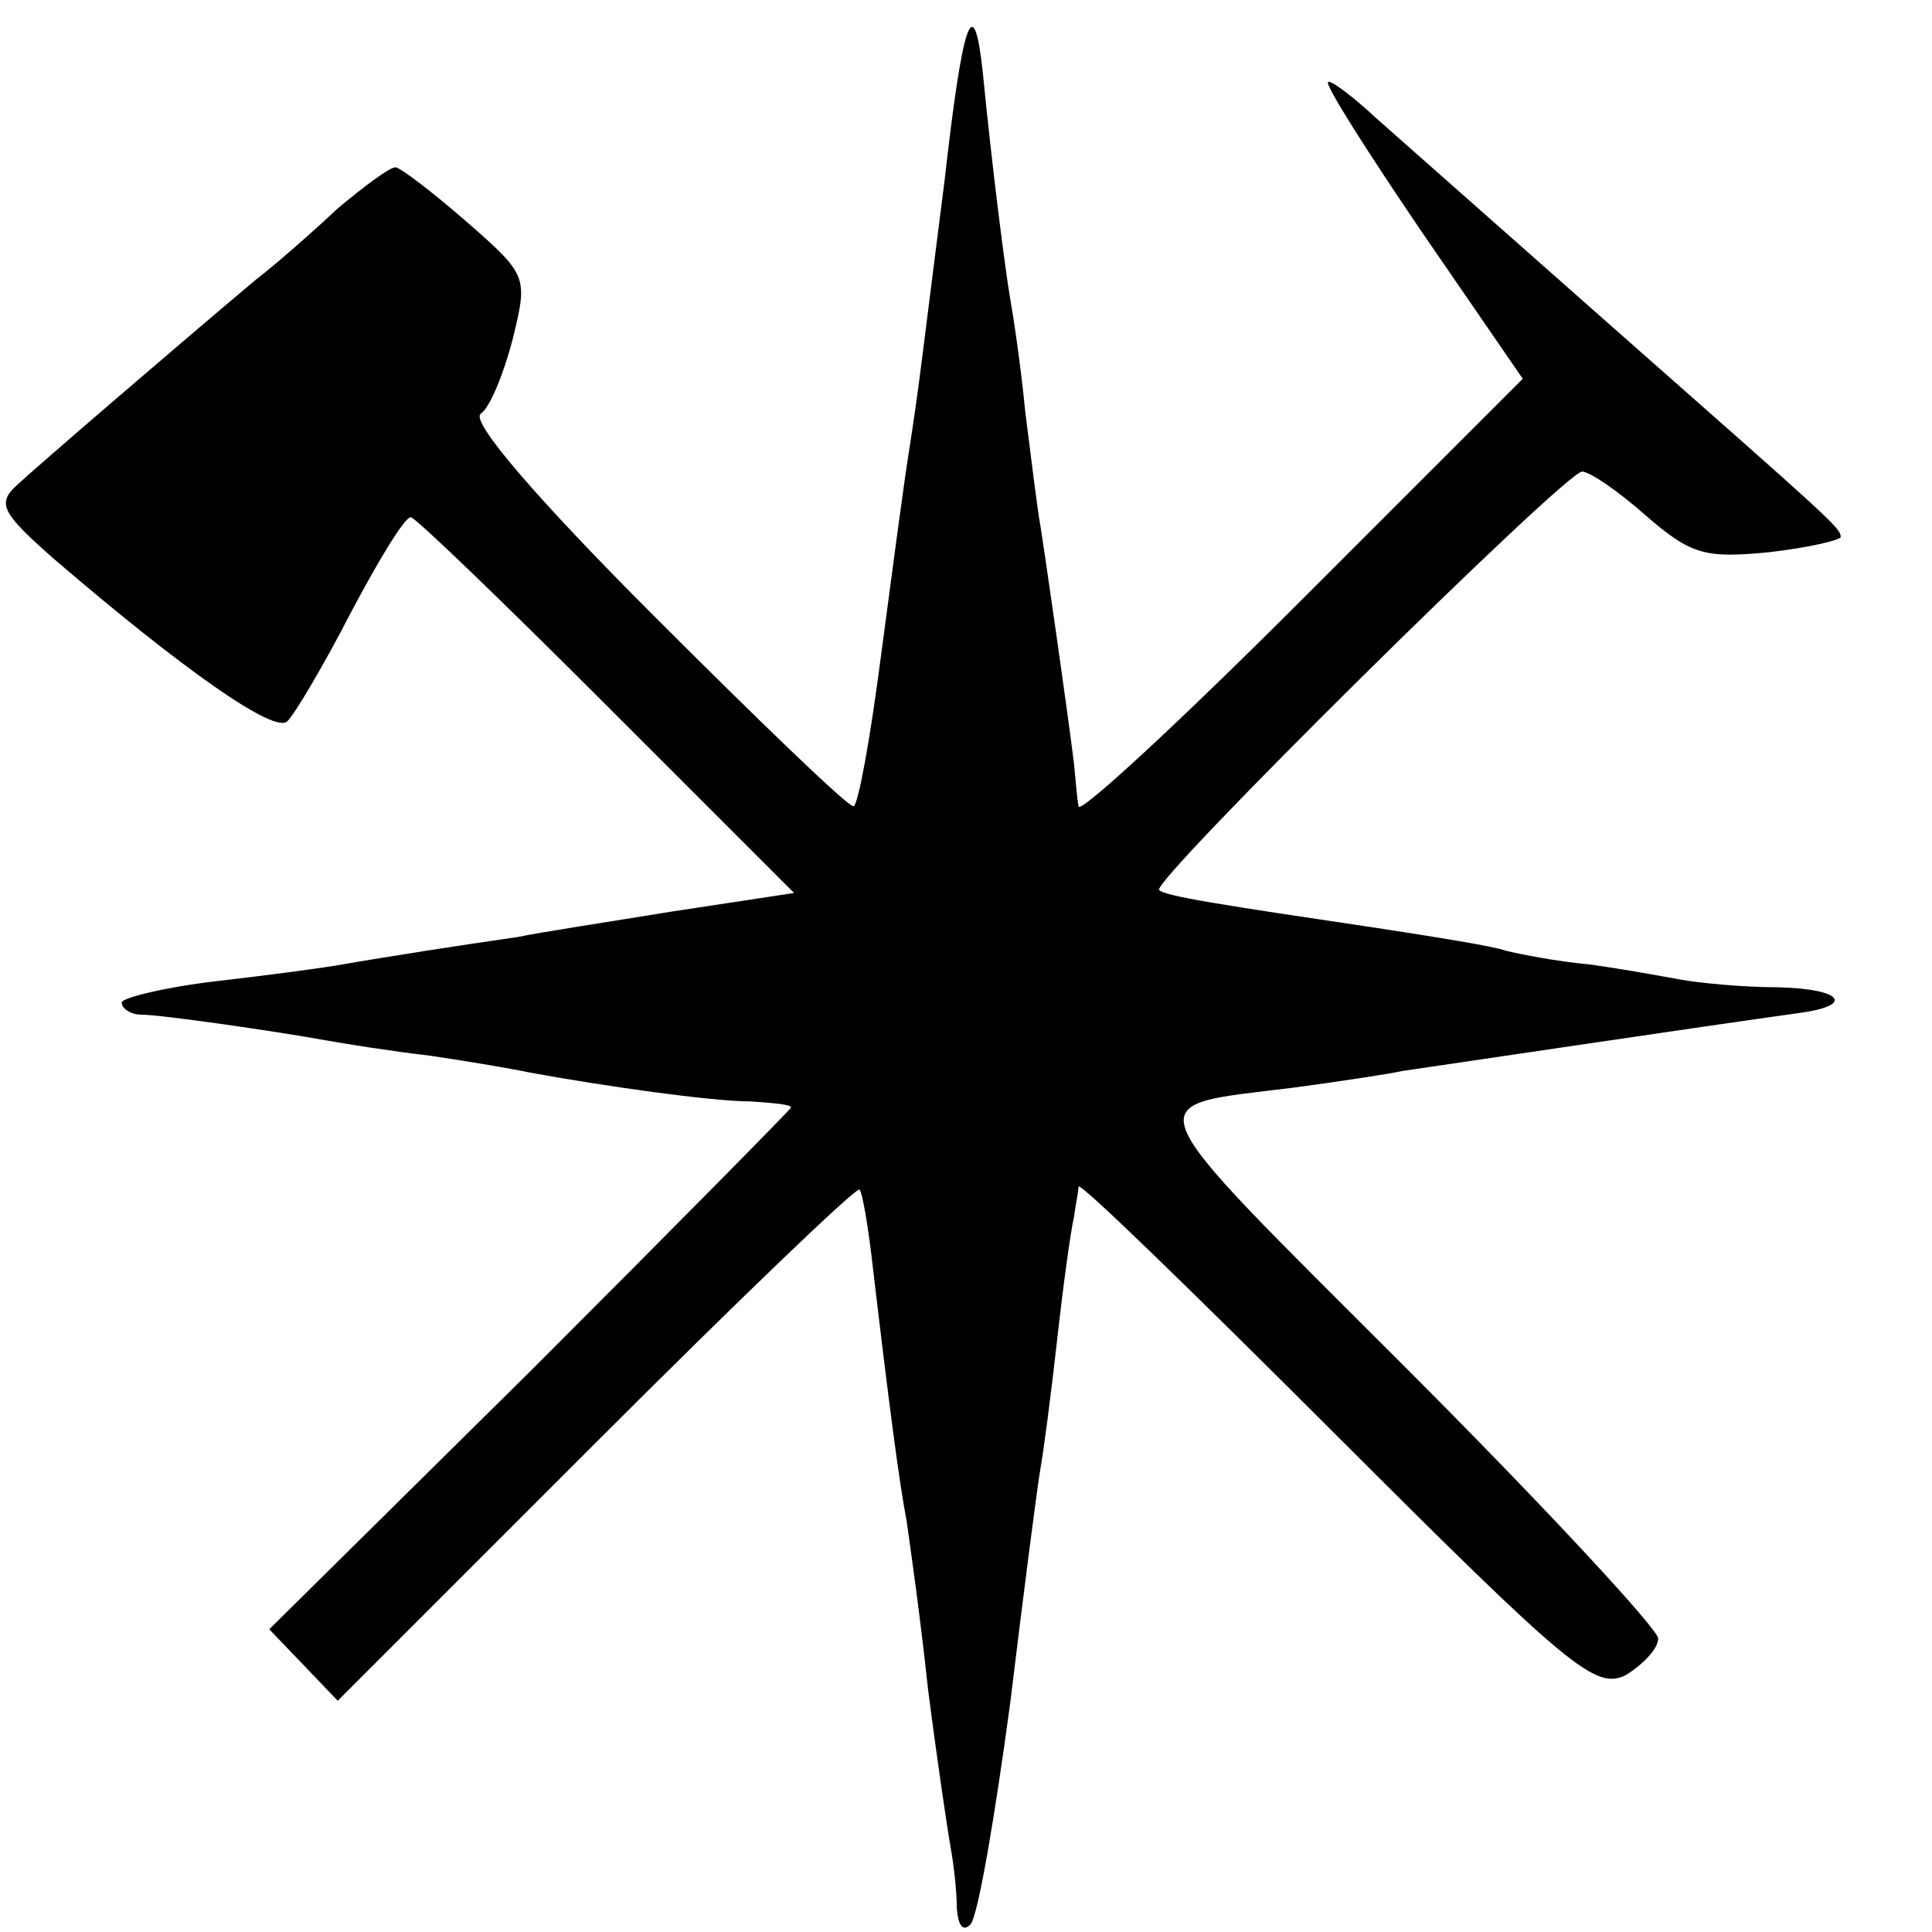
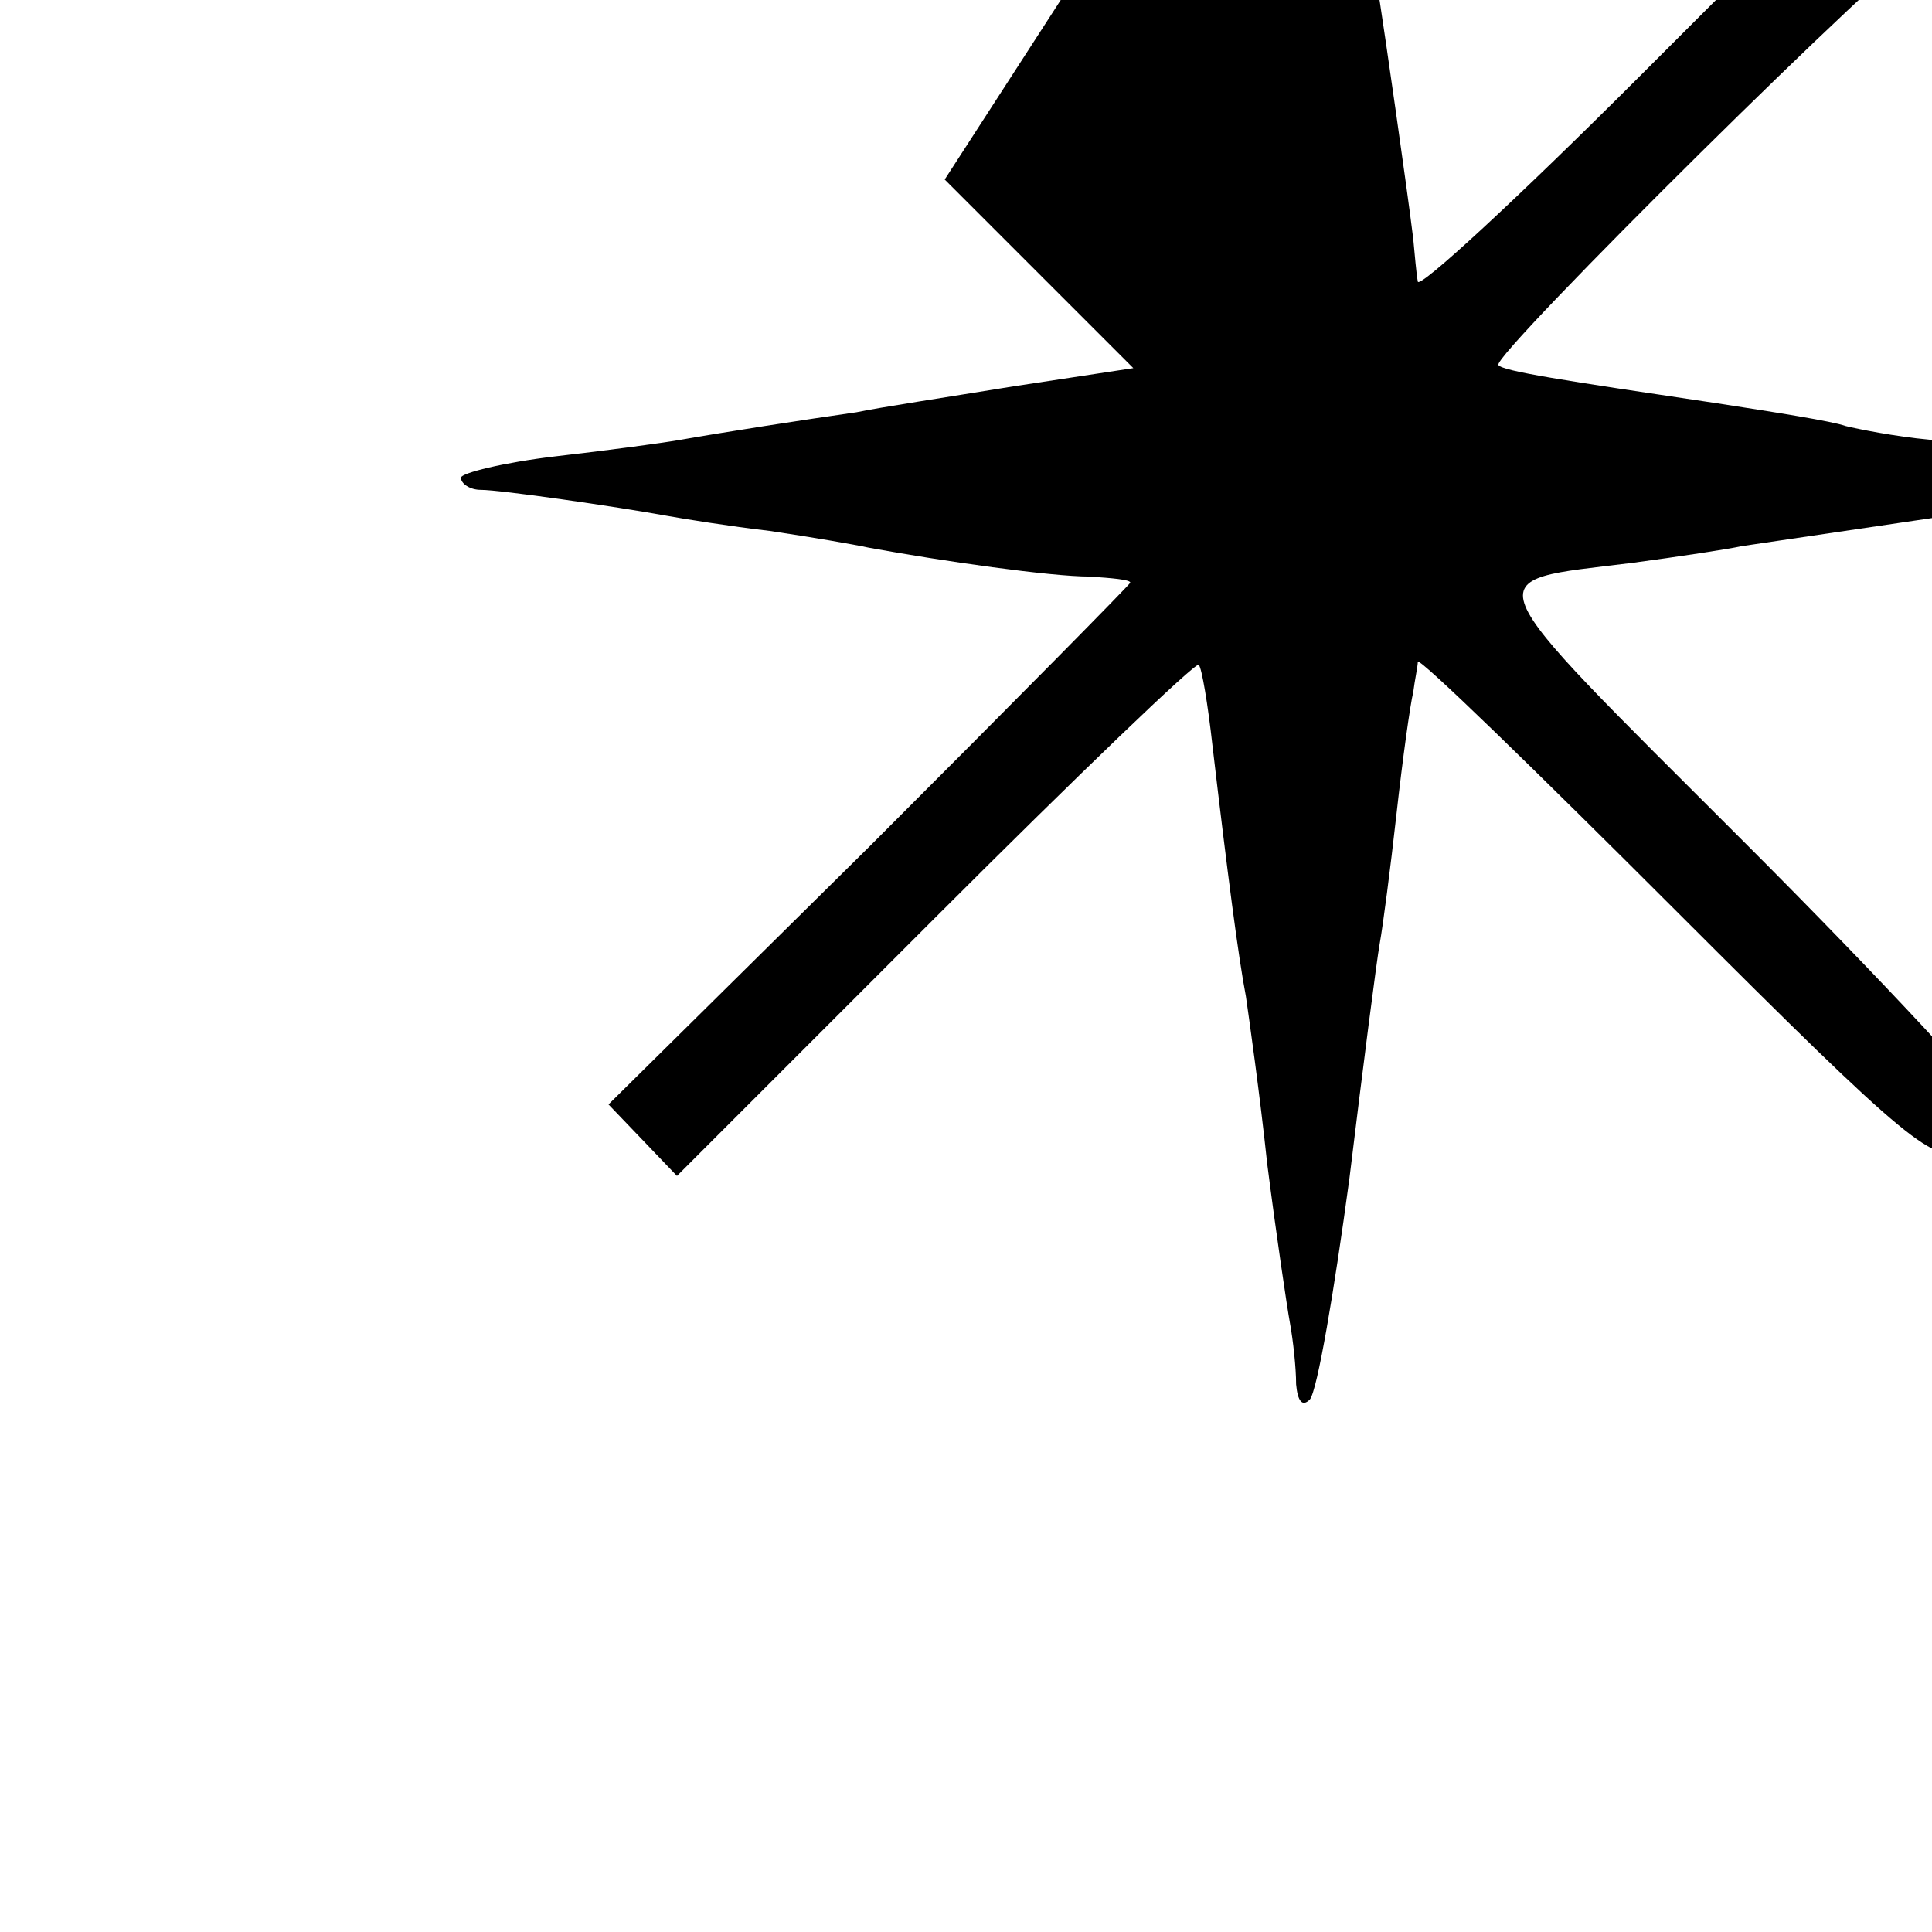
<svg xmlns="http://www.w3.org/2000/svg" version="1.0" width="127pt" height="127pt" viewBox="0 0 127 127" preserveAspectRatio="xMidYMid meet">
  <g transform="translate(0,127) scale(0.1,-0.1)" fill="#000000" stroke="none">
-     <path d="M621 1152 c-15 -117 -16 -131 -24 -182 -3 -19 -11 -79 -18 -132 -7 -54 -15 -98 -18 -98 -4 0 -62 56 -131 125 -76 76 -121 128 -114 133 6 4 15 26 21 49 10 41 10 42 -30 77 -23 20 -44 36 -47 36 -4 0 -20 -12 -38 -27 -17 -16 -41 -37 -54 -47 -50 -42 -143 -122 -157 -135 -13 -12 -10 -18 24 -48 85 -73 146 -116 154 -107 5 5 24 37 42 72 18 34 35 62 39 62 3 0 61 -56 128 -123 l124 -124 -79 -12 c-43 -7 -89 -14 -103 -17 -14 -2 -41 -6 -60 -9 -19 -3 -44 -7 -55 -9 -11 -2 -48 -7 -83 -11 -34 -4 -62 -11 -62 -14 0 -4 6 -8 13 -8 13 0 89 -11 122 -17 11 -2 42 -7 68 -10 27 -4 56 -9 65 -11 49 -9 120 -19 145 -19 15 -1 27 -2 27 -4 0 -1 -77 -79 -171 -173 l-172 -170 23 -24 22 -23 170 170 c93 93 171 168 173 166 2 -2 6 -26 9 -53 10 -85 17 -139 22 -165 2 -14 9 -63 14 -110 6 -47 13 -94 15 -105 2 -11 4 -29 4 -40 1 -11 4 -15 9 -10 5 6 16 71 26 145 9 74 18 144 20 155 2 11 7 49 11 85 4 36 9 72 11 80 1 8 3 17 3 20 1 3 77 -71 170 -164 154 -154 170 -167 190 -157 11 7 21 17 21 24 0 6 -75 87 -166 178 -182 182 -178 171 -74 184 30 4 63 9 72 11 14 2 202 30 260 38 38 5 29 16 -13 17 -24 0 -53 3 -64 5 -11 2 -38 7 -60 10 -22 2 -47 7 -55 9 -8 3 -46 9 -85 15 -101 15 -140 21 -143 25 -6 5 267 275 278 275 5 0 24 -13 42 -29 30 -26 39 -28 81 -24 26 3 47 8 47 10 0 6 -6 11 -150 138 -69 61 -138 122 -155 137 -16 15 -31 26 -32 24 -2 -2 26 -46 62 -99 l66 -96 -146 -146 c-80 -80 -146 -141 -146 -135 -1 5 -2 18 -3 28 -4 33 -19 137 -22 156 -2 10 -6 44 -10 75 -3 31 -8 64 -10 75 -3 17 -12 87 -18 149 -6 54 -13 35 -25 -71z" />
+     <path d="M621 1152 l124 -124 -79 -12 c-43 -7 -89 -14 -103 -17 -14 -2 -41 -6 -60 -9 -19 -3 -44 -7 -55 -9 -11 -2 -48 -7 -83 -11 -34 -4 -62 -11 -62 -14 0 -4 6 -8 13 -8 13 0 89 -11 122 -17 11 -2 42 -7 68 -10 27 -4 56 -9 65 -11 49 -9 120 -19 145 -19 15 -1 27 -2 27 -4 0 -1 -77 -79 -171 -173 l-172 -170 23 -24 22 -23 170 170 c93 93 171 168 173 166 2 -2 6 -26 9 -53 10 -85 17 -139 22 -165 2 -14 9 -63 14 -110 6 -47 13 -94 15 -105 2 -11 4 -29 4 -40 1 -11 4 -15 9 -10 5 6 16 71 26 145 9 74 18 144 20 155 2 11 7 49 11 85 4 36 9 72 11 80 1 8 3 17 3 20 1 3 77 -71 170 -164 154 -154 170 -167 190 -157 11 7 21 17 21 24 0 6 -75 87 -166 178 -182 182 -178 171 -74 184 30 4 63 9 72 11 14 2 202 30 260 38 38 5 29 16 -13 17 -24 0 -53 3 -64 5 -11 2 -38 7 -60 10 -22 2 -47 7 -55 9 -8 3 -46 9 -85 15 -101 15 -140 21 -143 25 -6 5 267 275 278 275 5 0 24 -13 42 -29 30 -26 39 -28 81 -24 26 3 47 8 47 10 0 6 -6 11 -150 138 -69 61 -138 122 -155 137 -16 15 -31 26 -32 24 -2 -2 26 -46 62 -99 l66 -96 -146 -146 c-80 -80 -146 -141 -146 -135 -1 5 -2 18 -3 28 -4 33 -19 137 -22 156 -2 10 -6 44 -10 75 -3 31 -8 64 -10 75 -3 17 -12 87 -18 149 -6 54 -13 35 -25 -71z" />
  </g>
</svg>